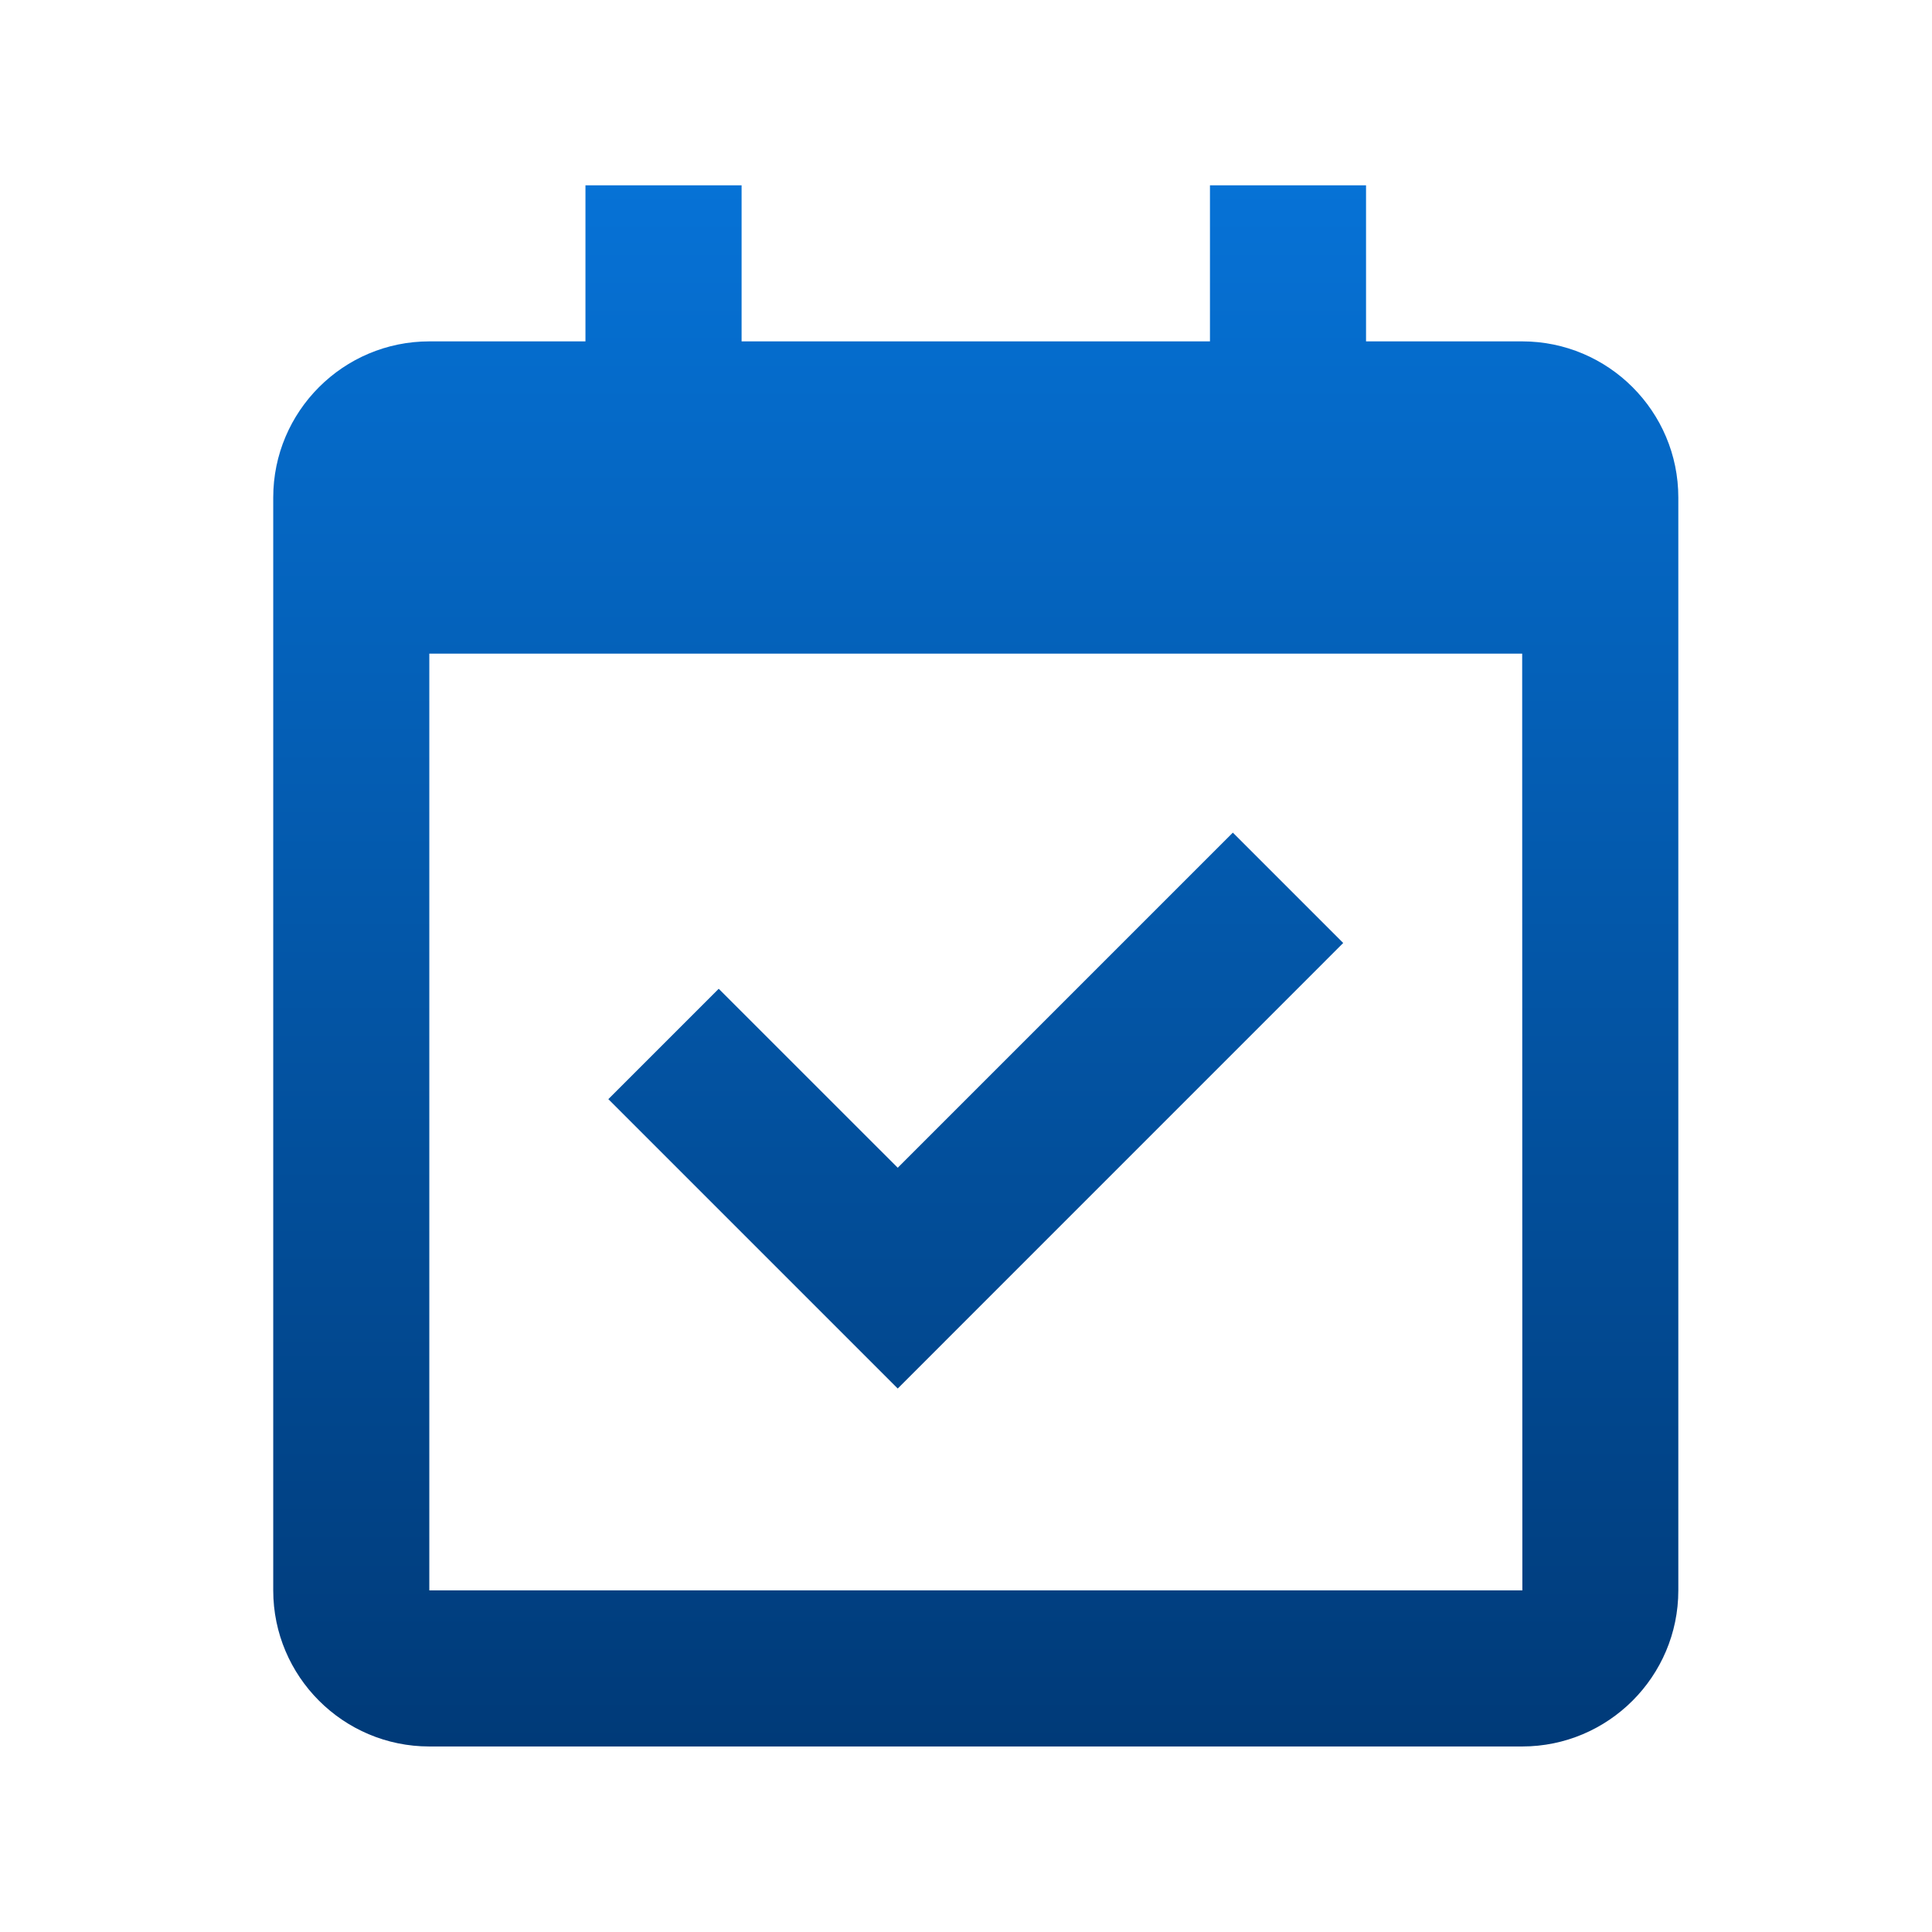
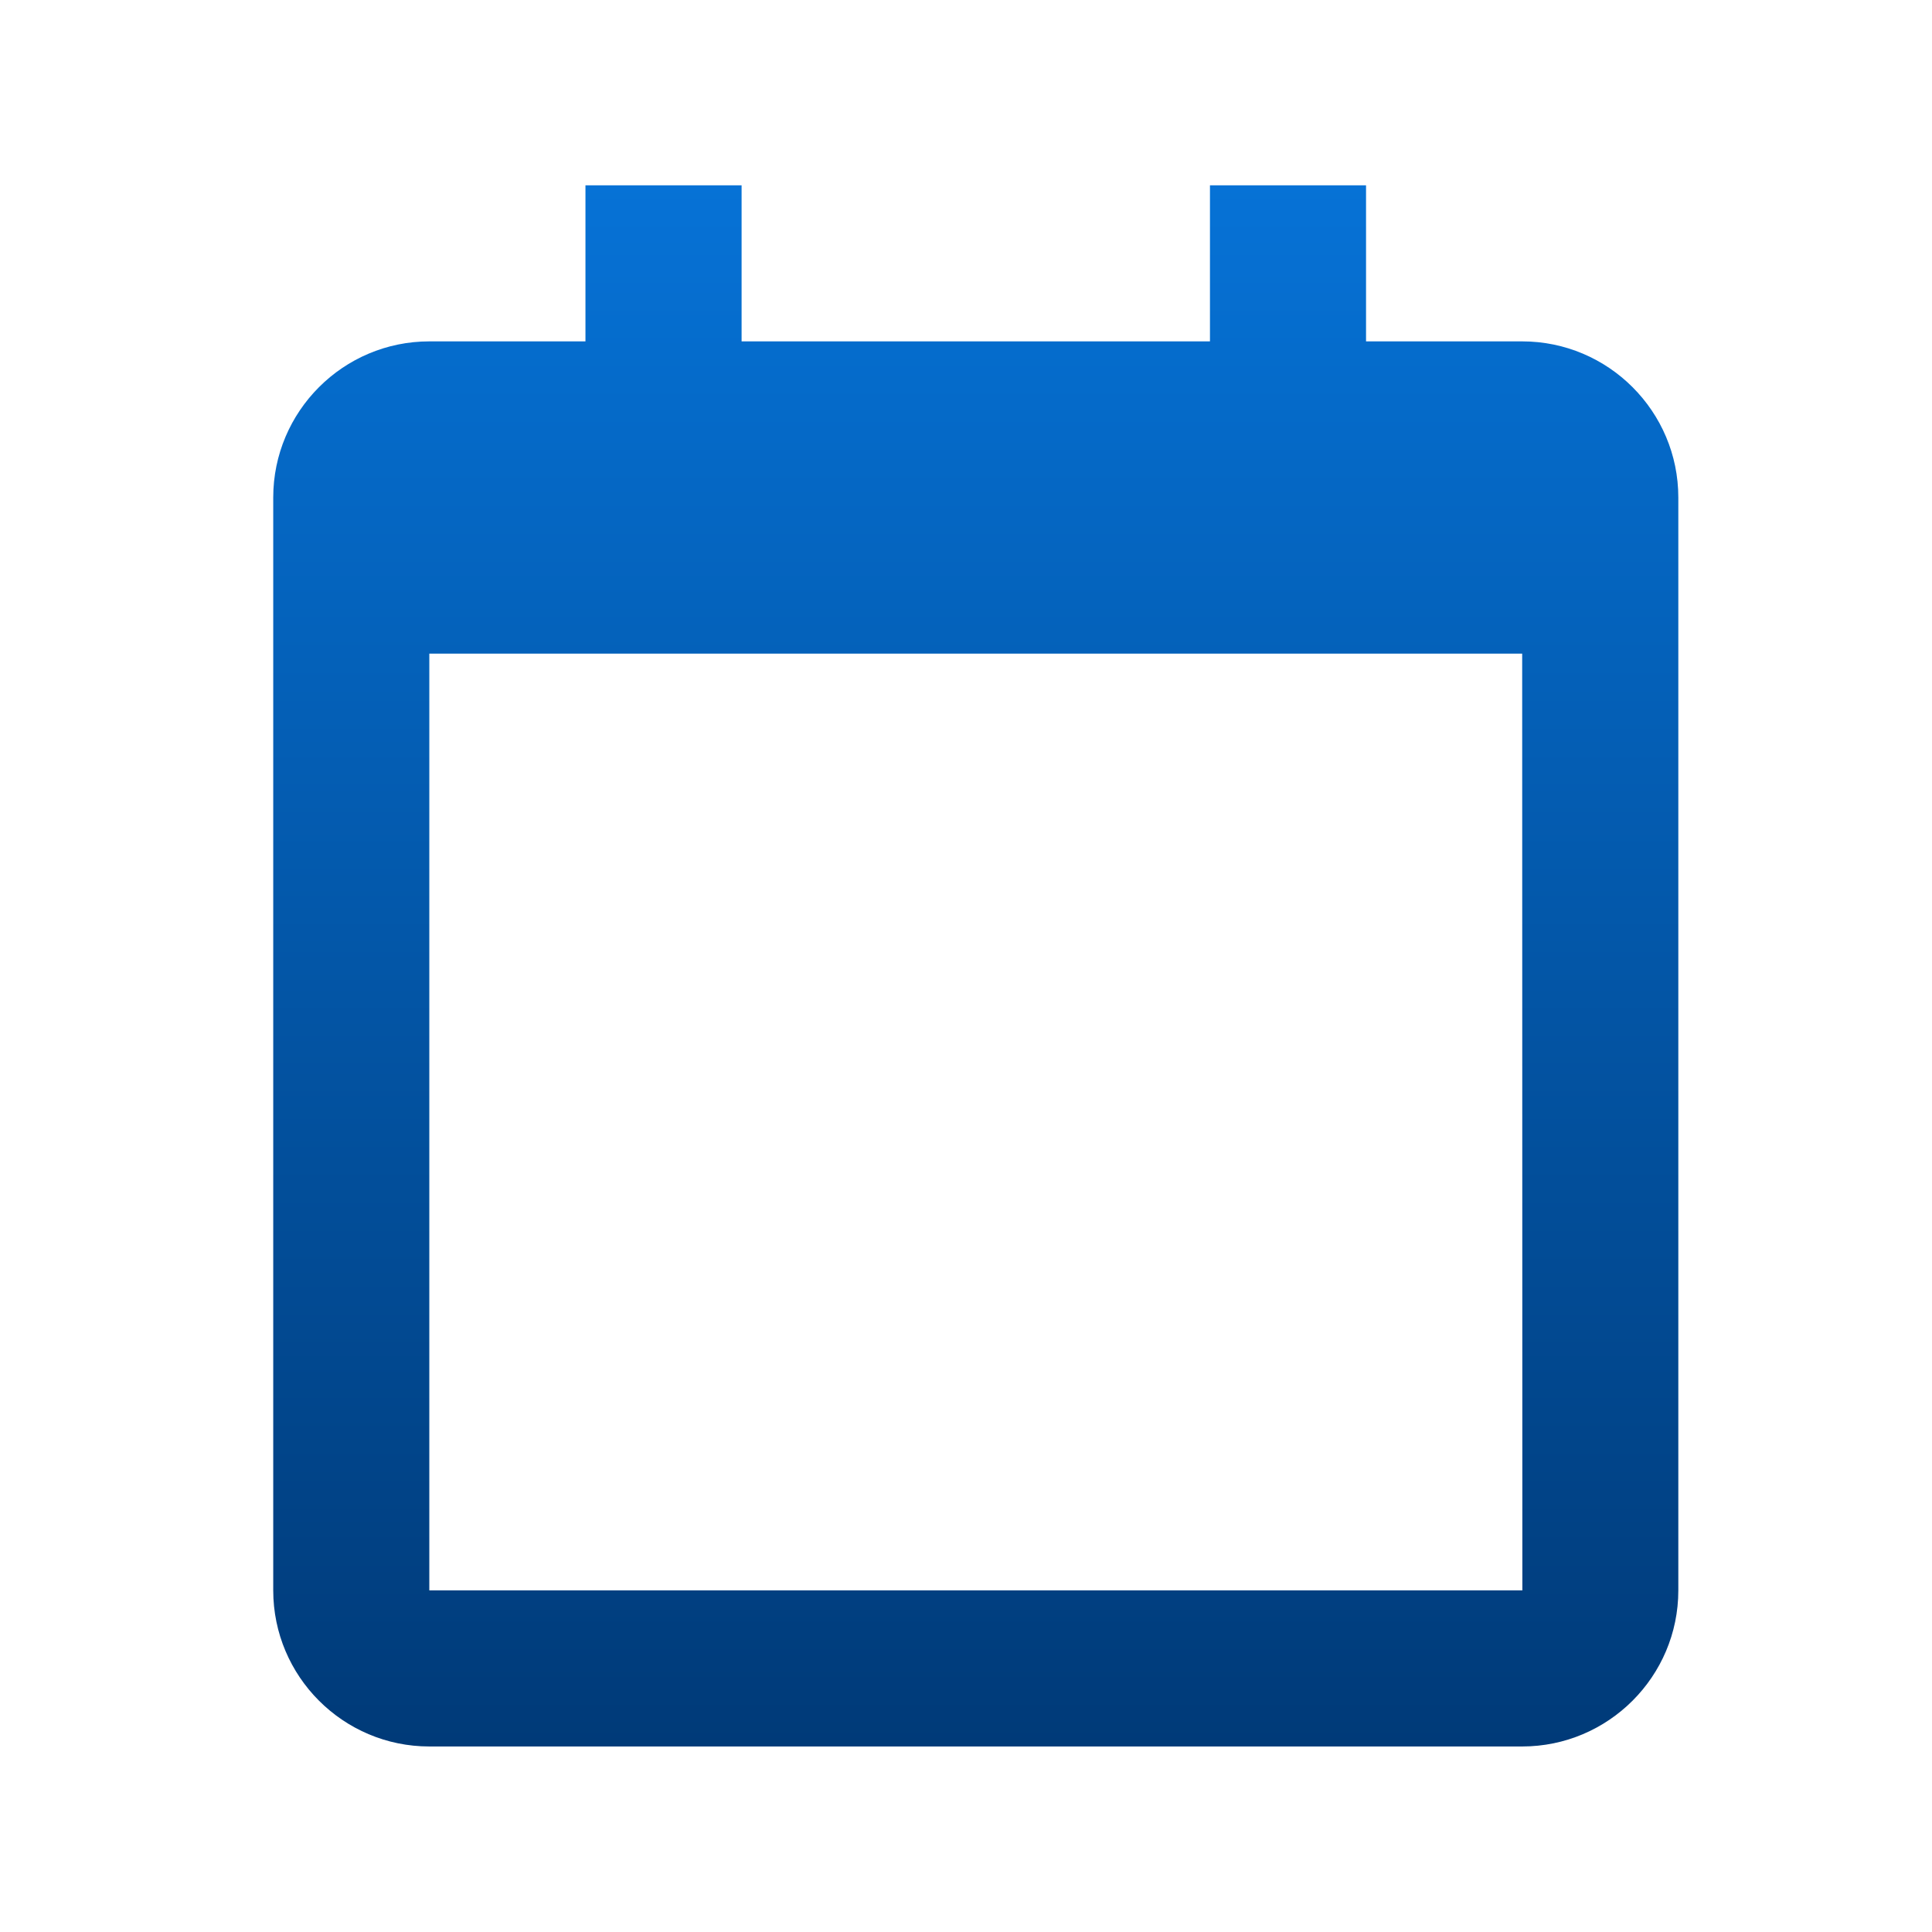
<svg xmlns="http://www.w3.org/2000/svg" width="33" height="33" viewBox="0 0 33 33" fill="none">
  <path d="M26 5.831H23.333V3.165H20.667V5.831H12.667V3.165H10V5.831H7.333C5.863 5.831 4.667 7.027 4.667 8.498V27.165C4.667 28.635 5.863 29.831 7.333 29.831H26C27.471 29.831 28.667 28.635 28.667 27.165V8.498C28.667 7.027 27.471 5.831 26 5.831ZM26.003 27.165H7.333V11.165H26L26.003 27.165Z" fill="url(#paint0_linear_16281_9207)" />
-   <path d="M15.334 23.717L22.943 16.107L21.058 14.222L15.334 19.946L12.276 16.889L10.391 18.774L15.334 23.717Z" fill="url(#paint1_linear_16281_9207)" />
  <defs>
    <linearGradient id="paint0_linear_16281_9207" x1="16.667" y1="3.165" x2="16.667" y2="29.831" gradientUnits="userSpaceOnUse">
      <stop stop-color="#0672D6" />
      <stop offset="1" stop-color="#003A78" />
    </linearGradient>
    <linearGradient id="paint1_linear_16281_9207" x1="16.667" y1="3.165" x2="16.667" y2="29.831" gradientUnits="userSpaceOnUse">
      <stop stop-color="#0672D6" />
      <stop offset="1" stop-color="#003A78" />
    </linearGradient>
  </defs>
</svg>